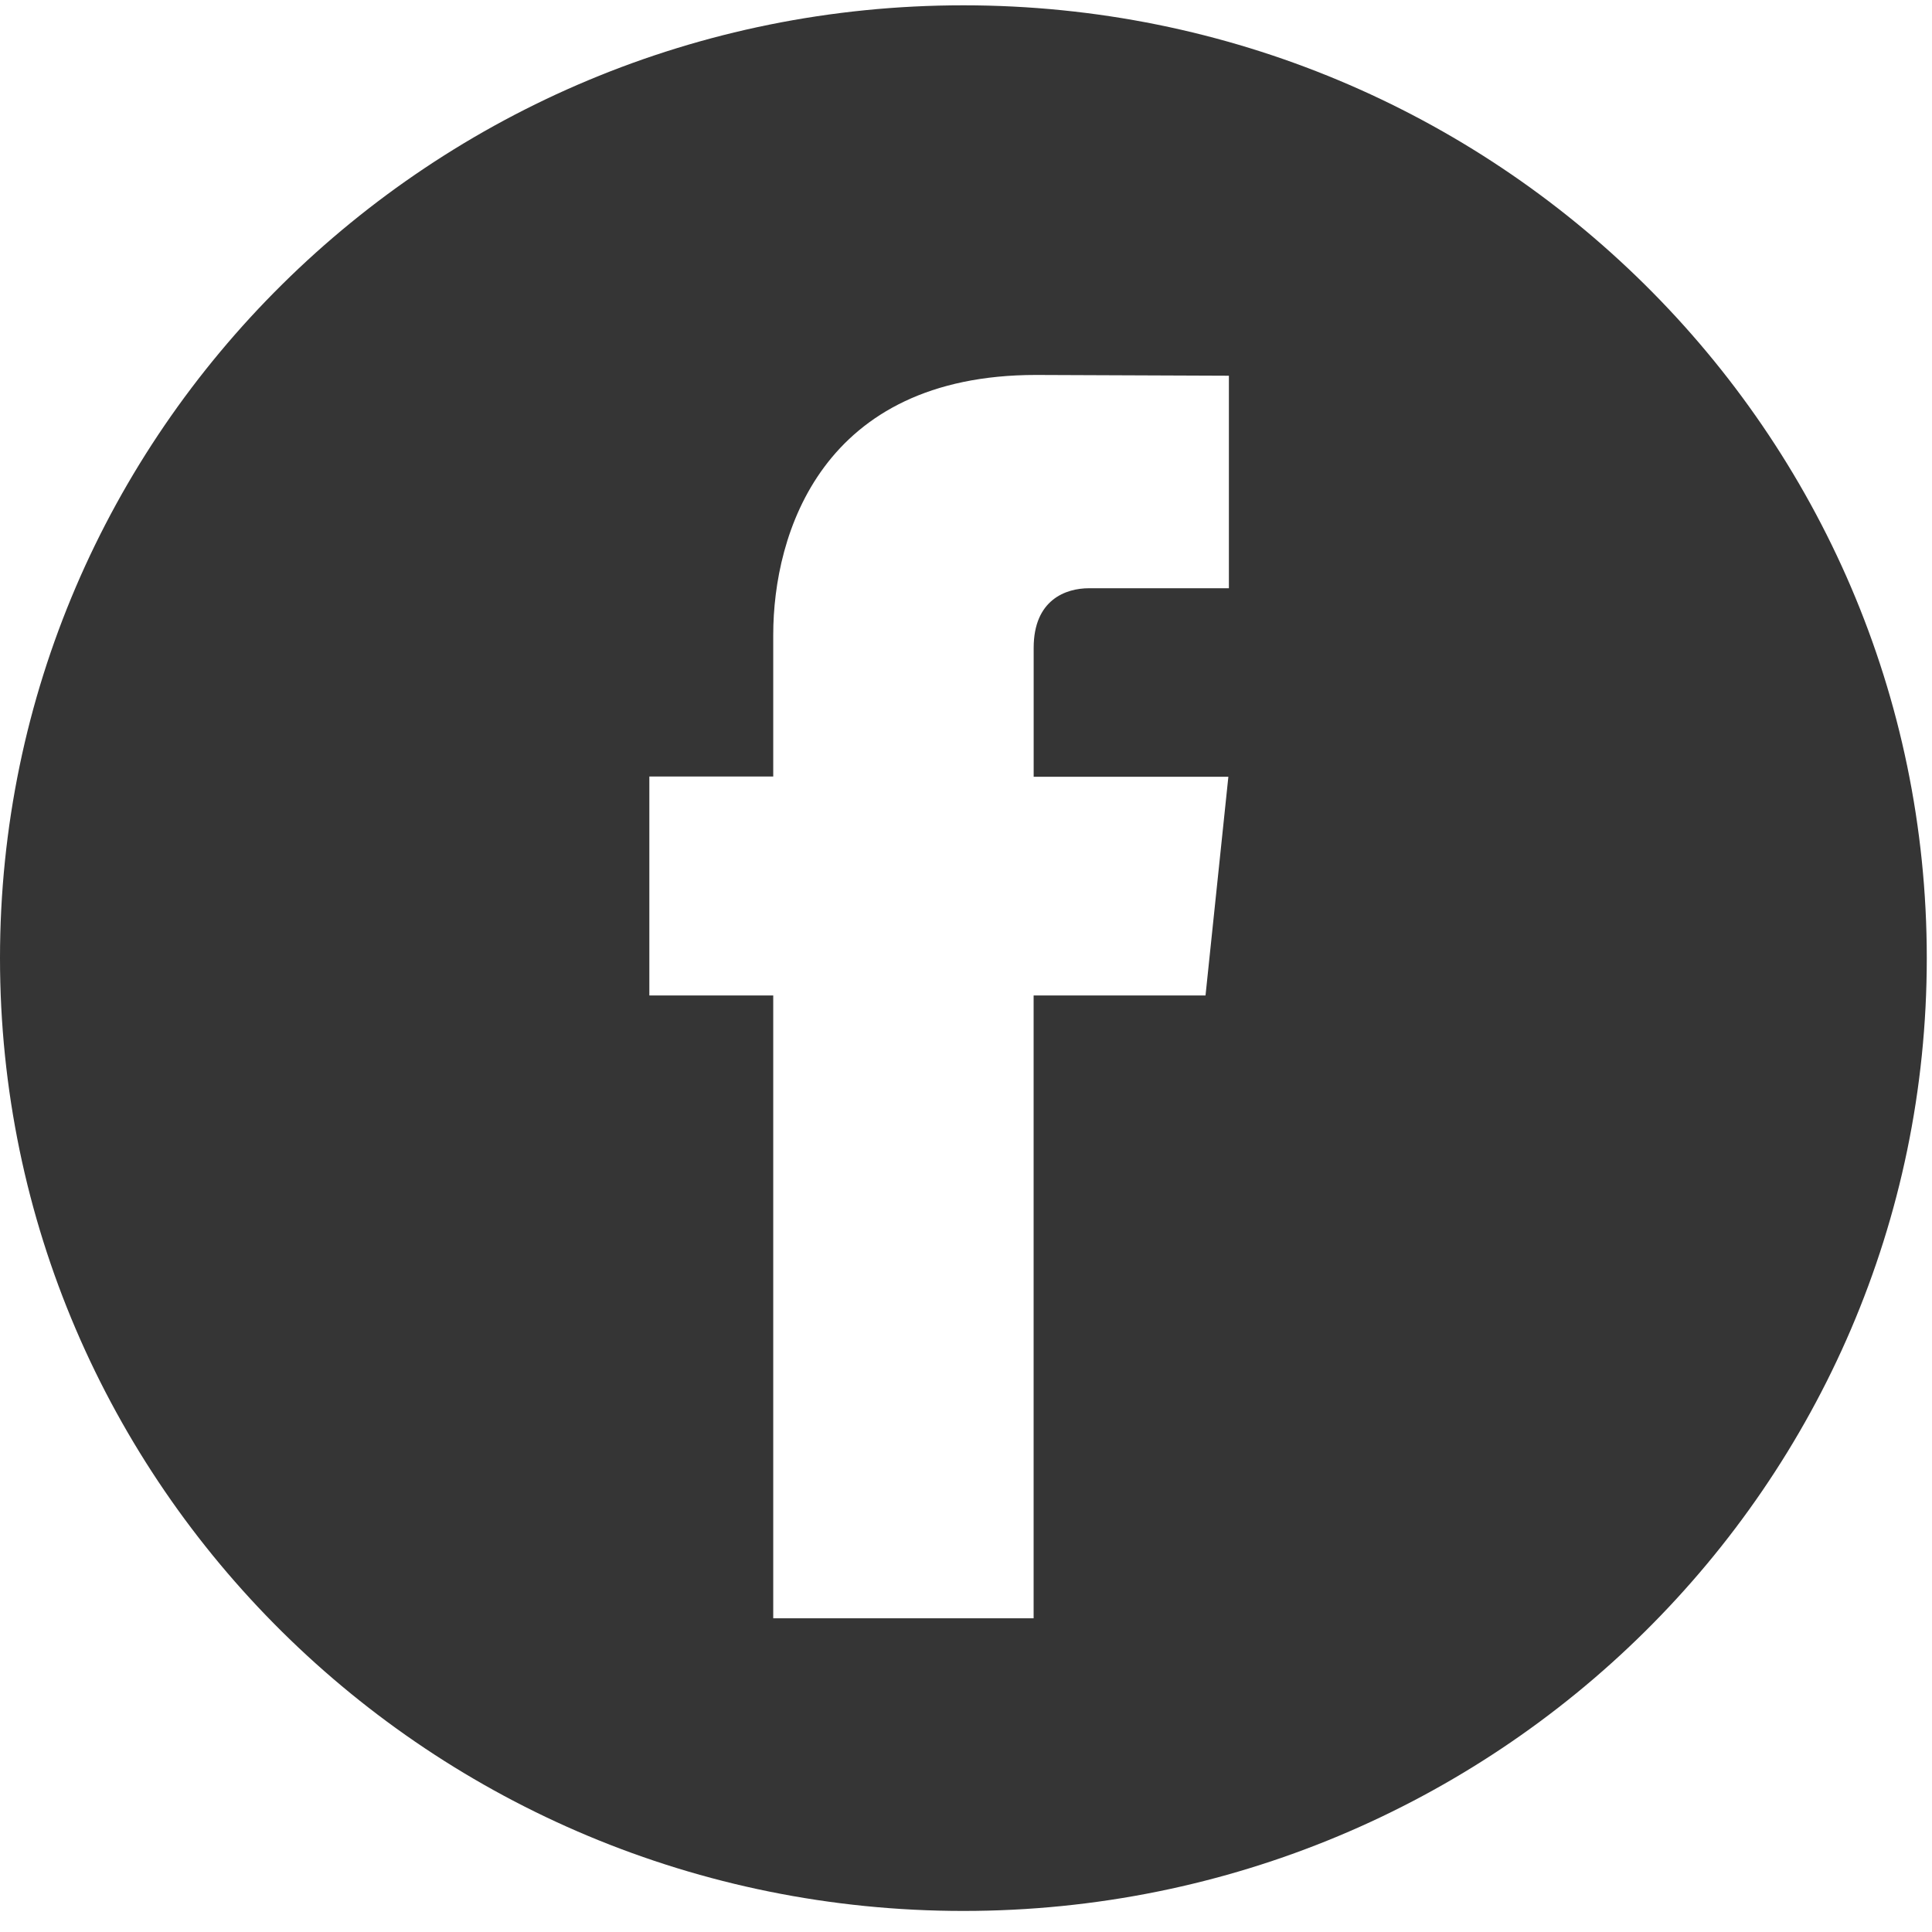
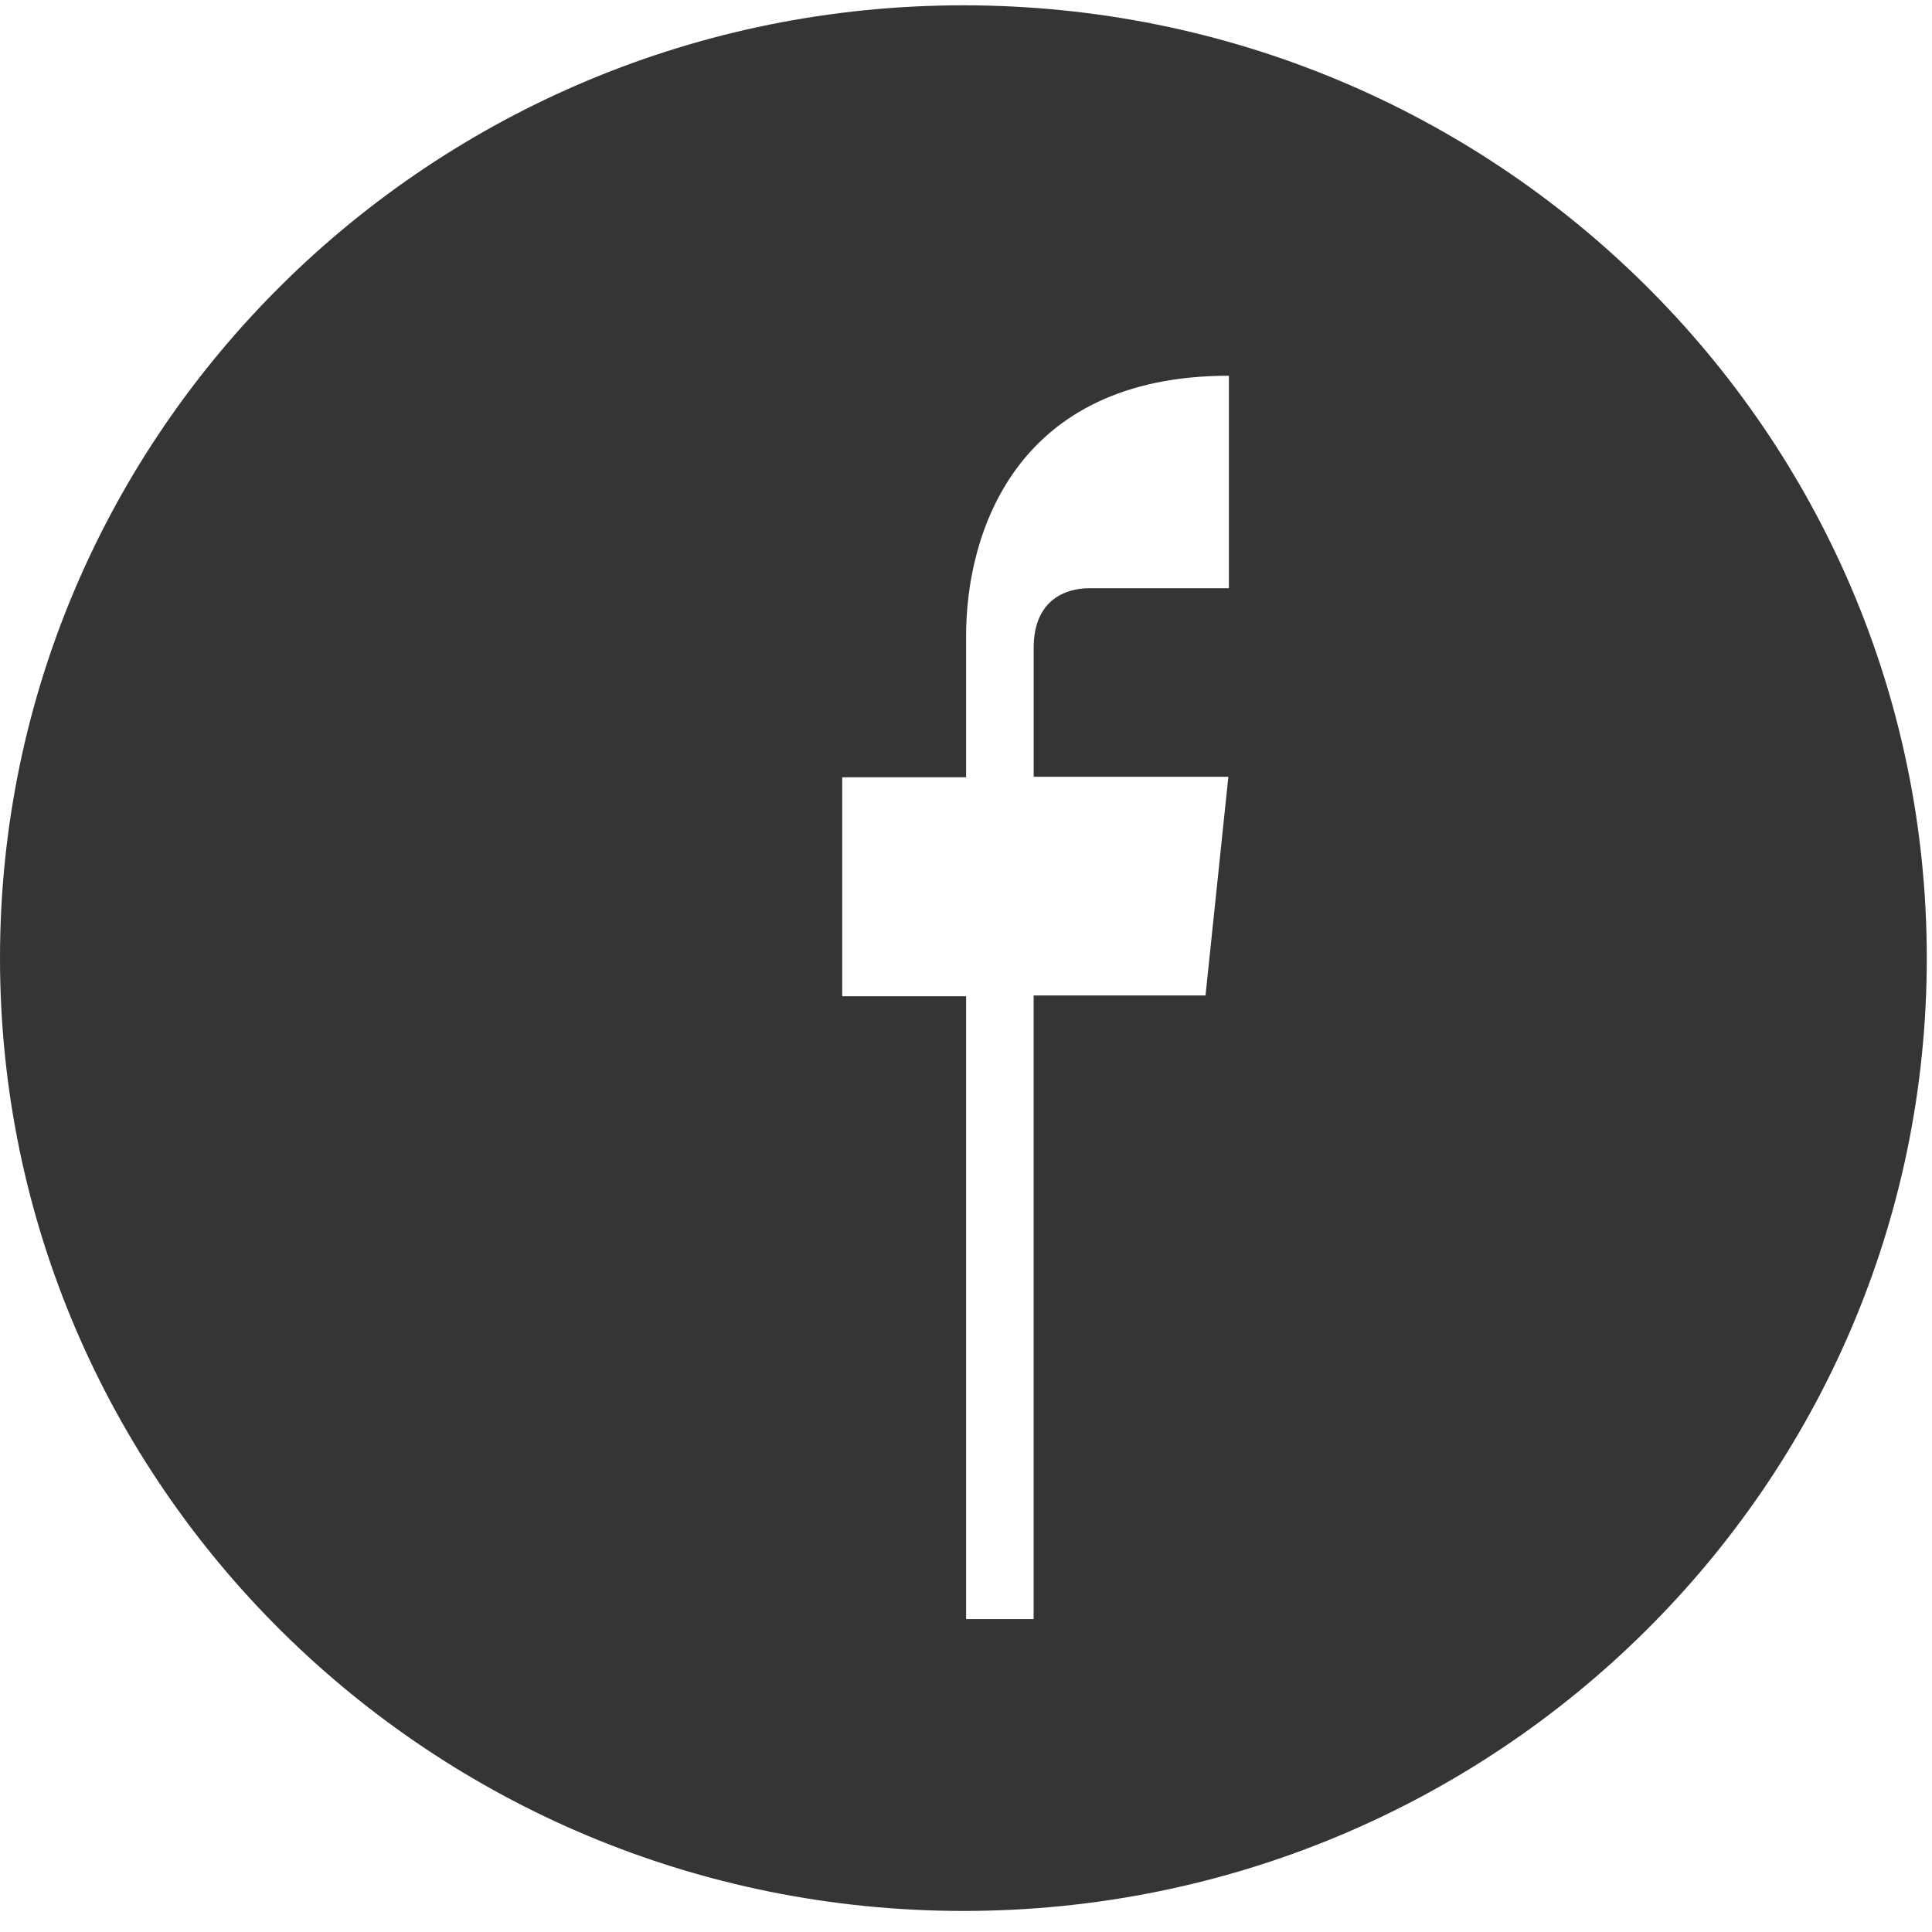
<svg xmlns="http://www.w3.org/2000/svg" width="40" height="40" viewBox="0 0 40 40">
  <g>
    <g>
-       <path fill="#353535" d="M39.892 19.837c0 10.895-8.93 19.727-19.946 19.727C8.931 39.564 0 30.732 0 19.837 0 8.943 8.93.11 19.946.11c11.016 0 19.946 8.833 19.946 19.727zm-14.46-3.755h-4.031v-2.668c0-1 .668-1.235 1.144-1.235h2.898v-4.4l-3.993-.016c-4.434 0-5.441 3.285-5.441 5.381v2.933h-2.565v4.533h2.565v12.895H21.4V20.61h3.559z" />
+       <path fill="#353535" d="M39.892 19.837c0 10.895-8.93 19.727-19.946 19.727C8.931 39.564 0 30.732 0 19.837 0 8.943 8.93.11 19.946.11c11.016 0 19.946 8.833 19.946 19.727zm-14.46-3.755h-4.031v-2.668c0-1 .668-1.235 1.144-1.235h2.898v-4.4c-4.434 0-5.441 3.285-5.441 5.381v2.933h-2.565v4.533h2.565v12.895H21.4V20.61h3.559z" />
    </g>
  </g>
</svg>